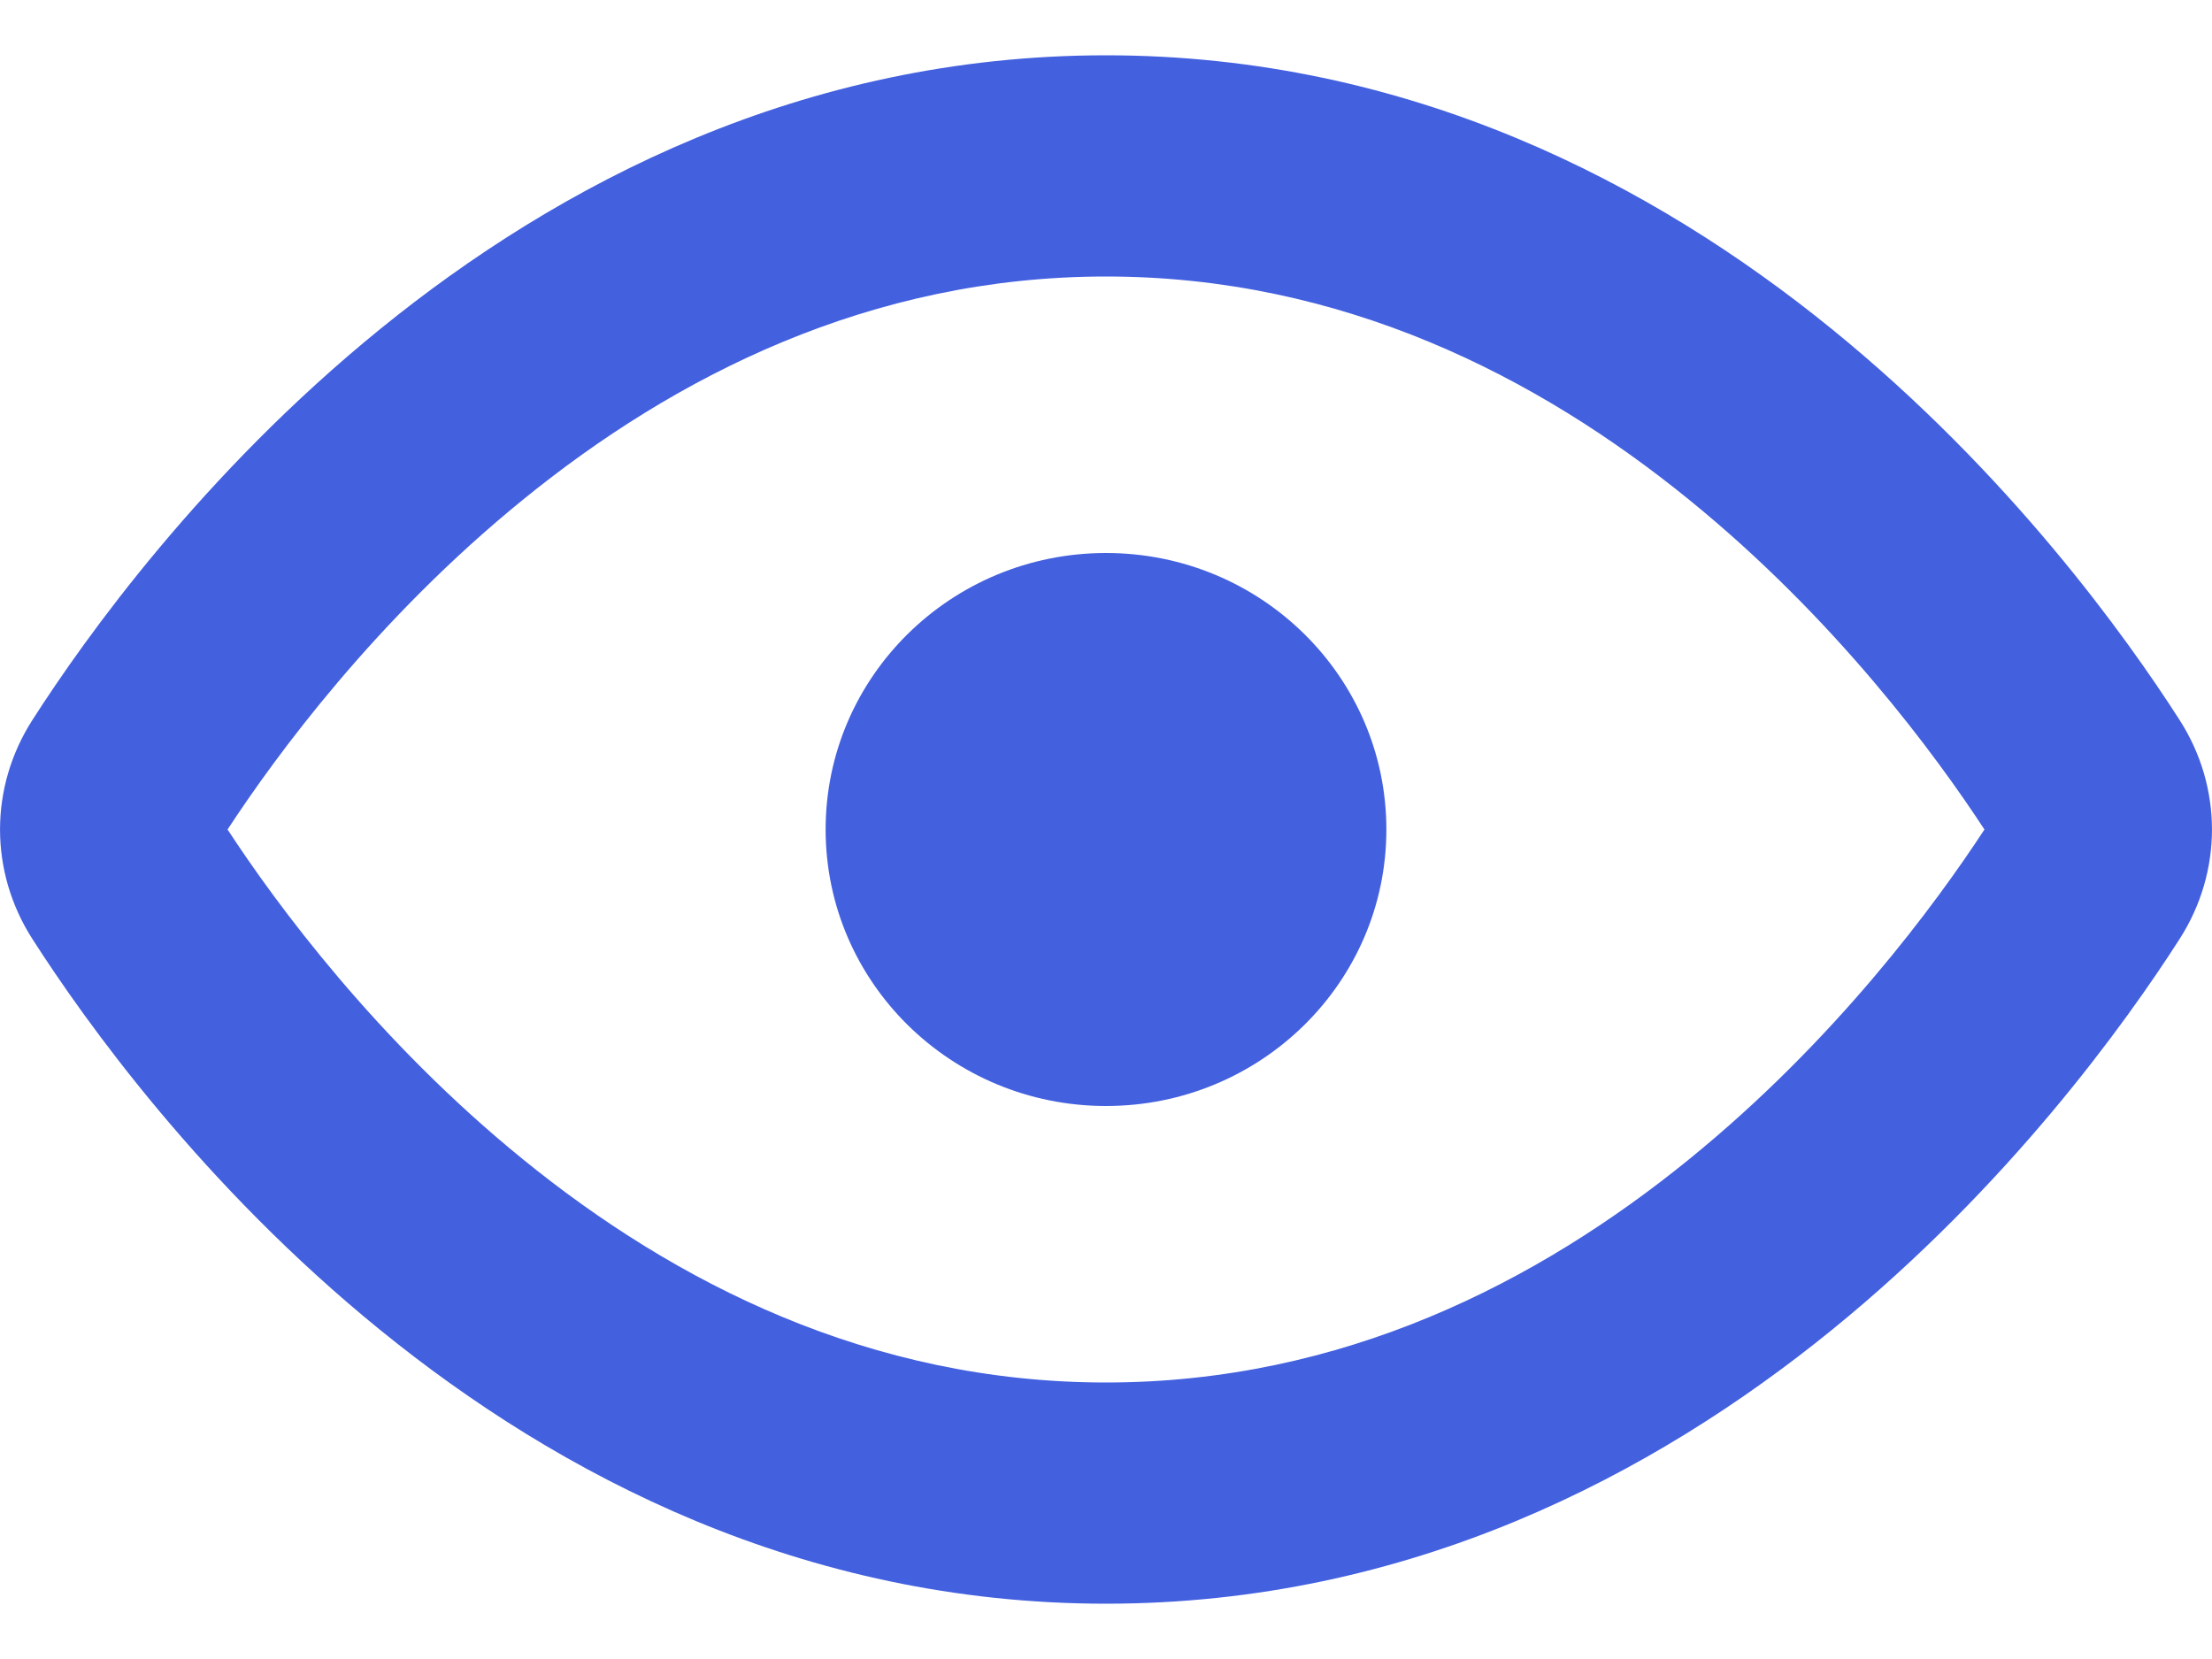
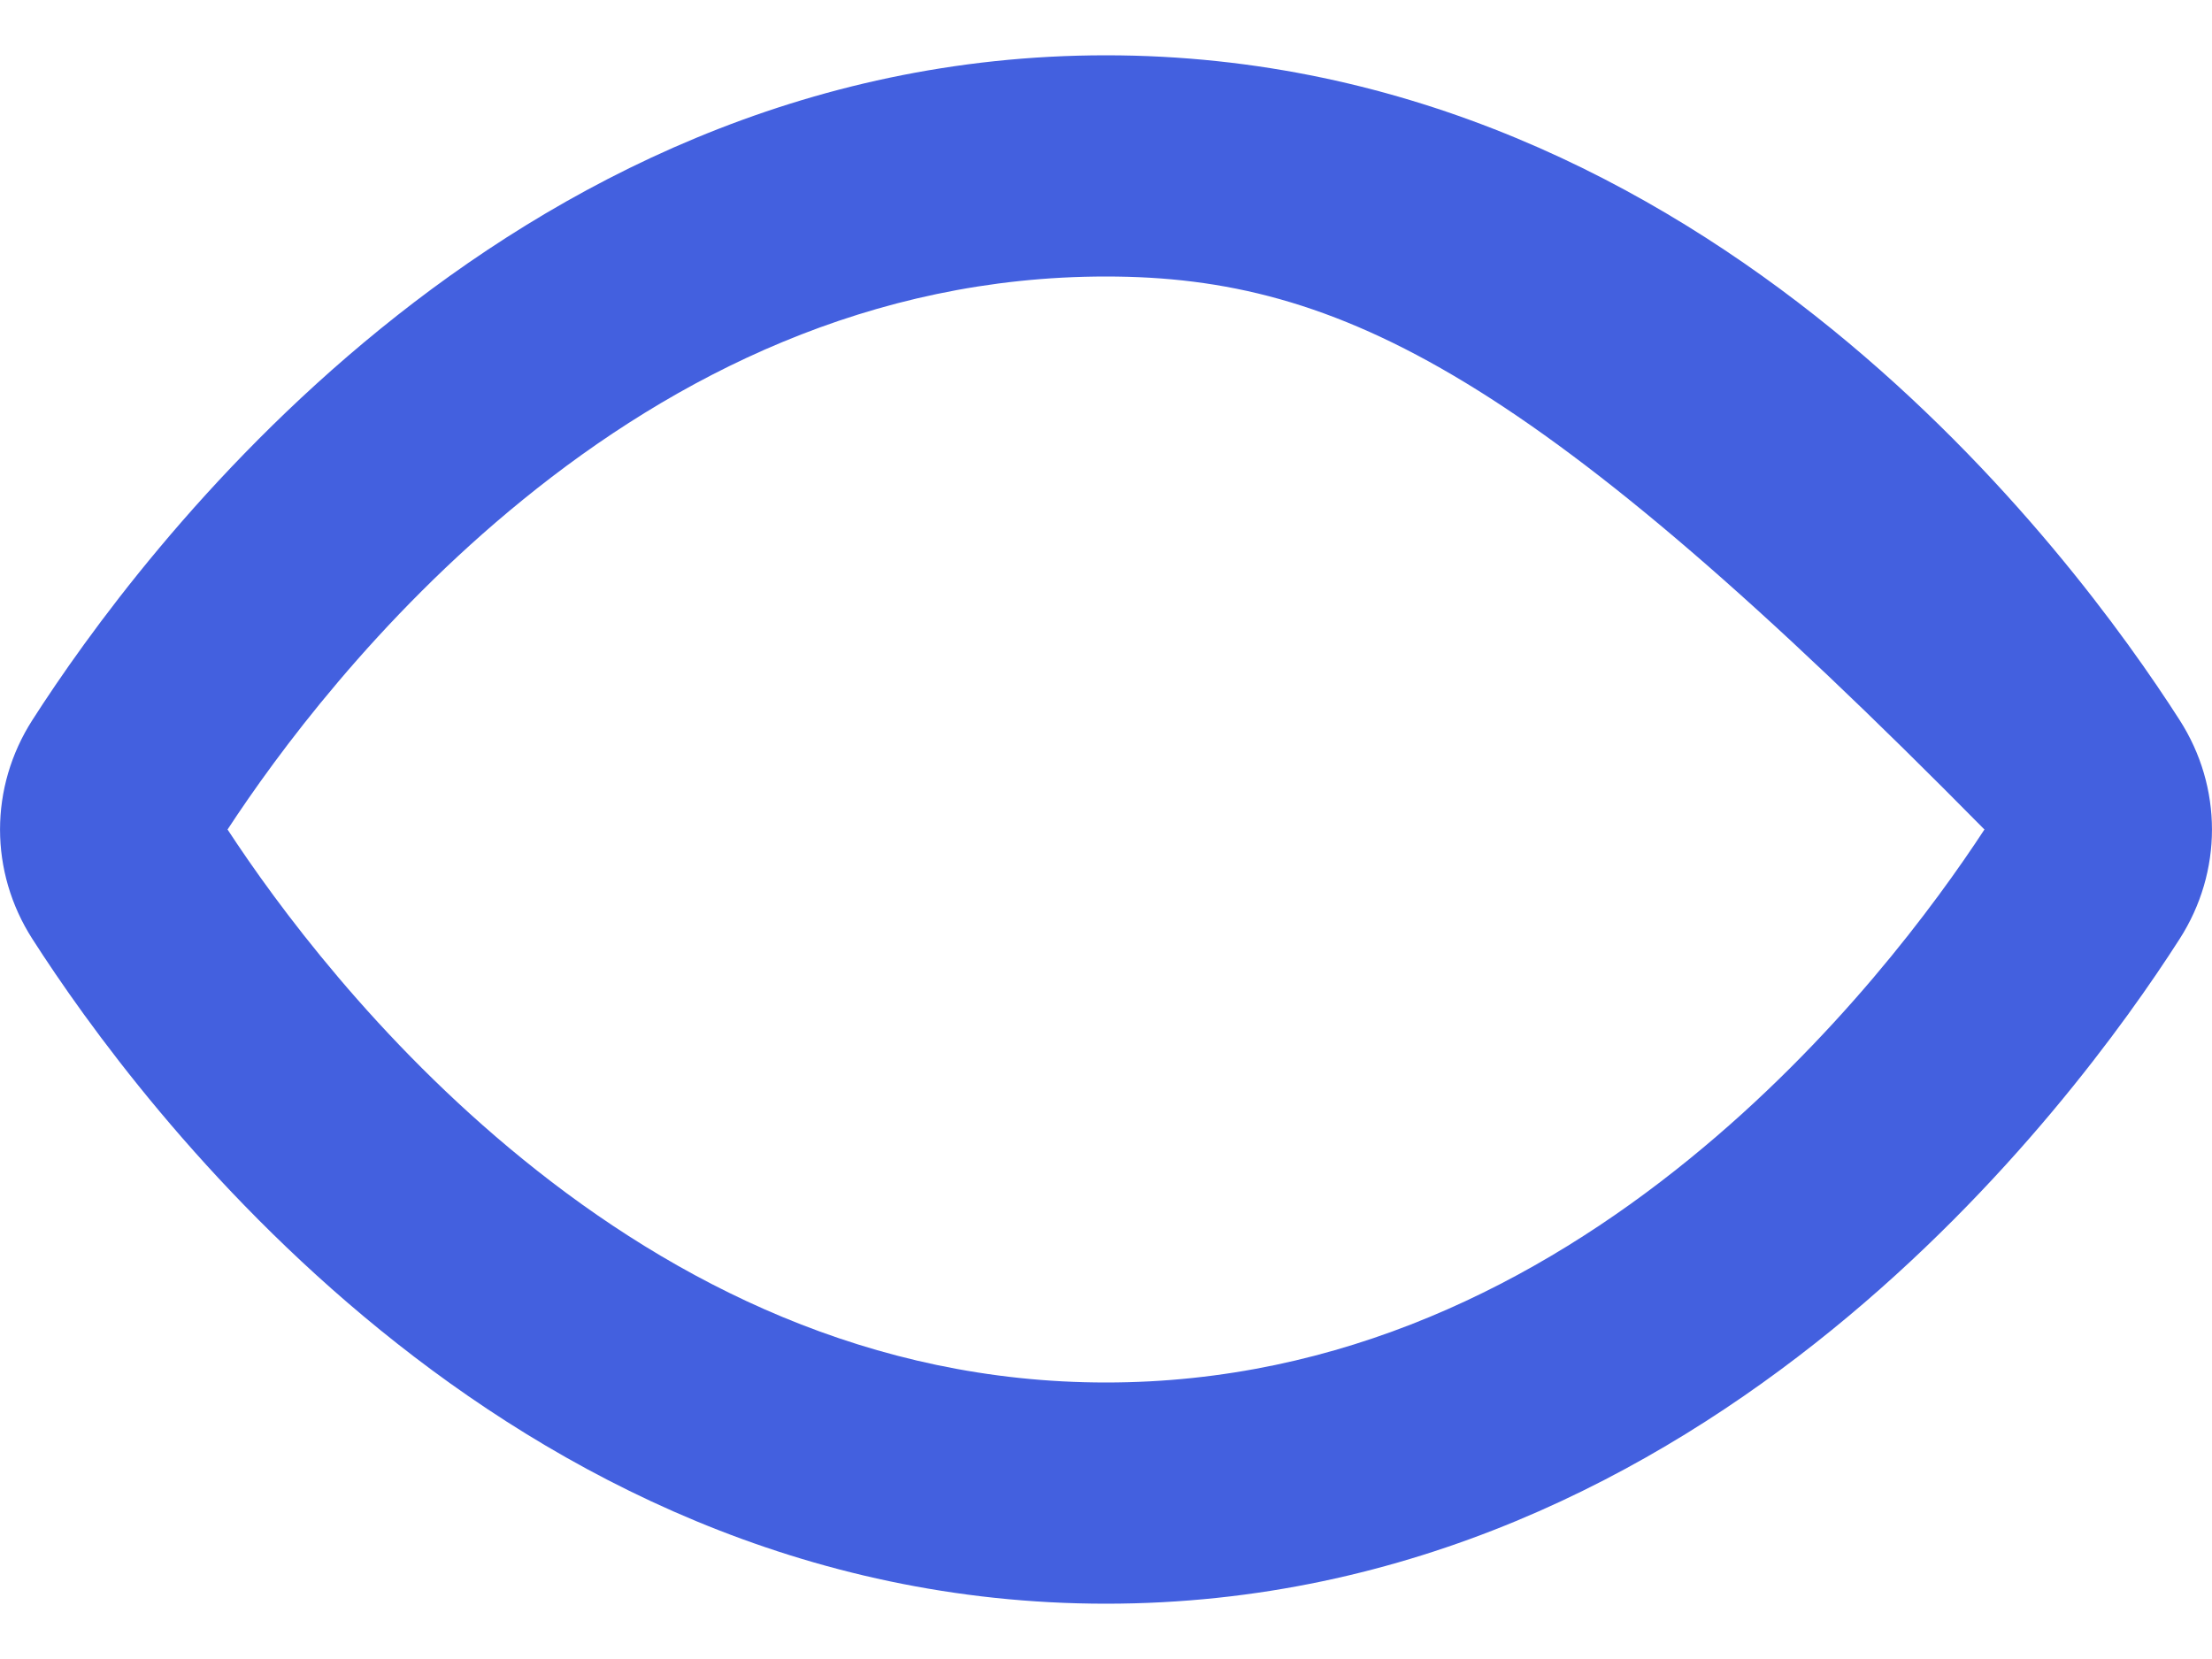
<svg xmlns="http://www.w3.org/2000/svg" width="16" height="12" viewBox="0 0 16 12" fill="none">
-   <path d="M10.028 6C10.028 7.105 9.12 8 8 8C6.88 8 5.972 7.105 5.972 6C5.972 4.895 6.88 4 8 4C9.12 4 10.028 4.895 10.028 6Z" fill="#4360DF" />
-   <path fill-rule="evenodd" clip-rule="evenodd" d="M1.646 6C1.998 6.538 2.723 7.525 3.782 8.385C4.88 9.278 6.294 10 8 10C9.706 10 11.12 9.278 12.218 8.385C13.277 7.525 14.002 6.538 14.354 6C14.002 5.462 13.277 4.475 12.218 3.615C11.12 2.722 9.706 2 8 2C6.294 2 4.88 2.722 3.782 3.615C2.723 4.475 1.998 5.462 1.646 6ZM2.75 2.38C4.036 1.335 5.803 0.4 8 0.4C10.197 0.4 11.964 1.335 13.25 2.38C14.533 3.422 15.381 4.608 15.765 5.207C16.078 5.694 16.078 6.306 15.765 6.793C15.381 7.392 14.533 8.578 13.25 9.62C11.964 10.665 10.197 11.6 8 11.6C5.803 11.6 4.036 10.665 2.75 9.62C1.467 8.578 0.619 7.392 0.235 6.793C-0.078 6.306 -0.078 5.694 0.235 5.207C0.619 4.608 1.467 3.422 2.75 2.38Z" fill="#4360DF" />
+   <path fill-rule="evenodd" clip-rule="evenodd" d="M1.646 6C1.998 6.538 2.723 7.525 3.782 8.385C4.88 9.278 6.294 10 8 10C9.706 10 11.12 9.278 12.218 8.385C13.277 7.525 14.002 6.538 14.354 6C11.12 2.722 9.706 2 8 2C6.294 2 4.88 2.722 3.782 3.615C2.723 4.475 1.998 5.462 1.646 6ZM2.75 2.38C4.036 1.335 5.803 0.4 8 0.4C10.197 0.4 11.964 1.335 13.25 2.38C14.533 3.422 15.381 4.608 15.765 5.207C16.078 5.694 16.078 6.306 15.765 6.793C15.381 7.392 14.533 8.578 13.25 9.62C11.964 10.665 10.197 11.6 8 11.6C5.803 11.6 4.036 10.665 2.75 9.62C1.467 8.578 0.619 7.392 0.235 6.793C-0.078 6.306 -0.078 5.694 0.235 5.207C0.619 4.608 1.467 3.422 2.75 2.38Z" fill="#4360DF" />
</svg>